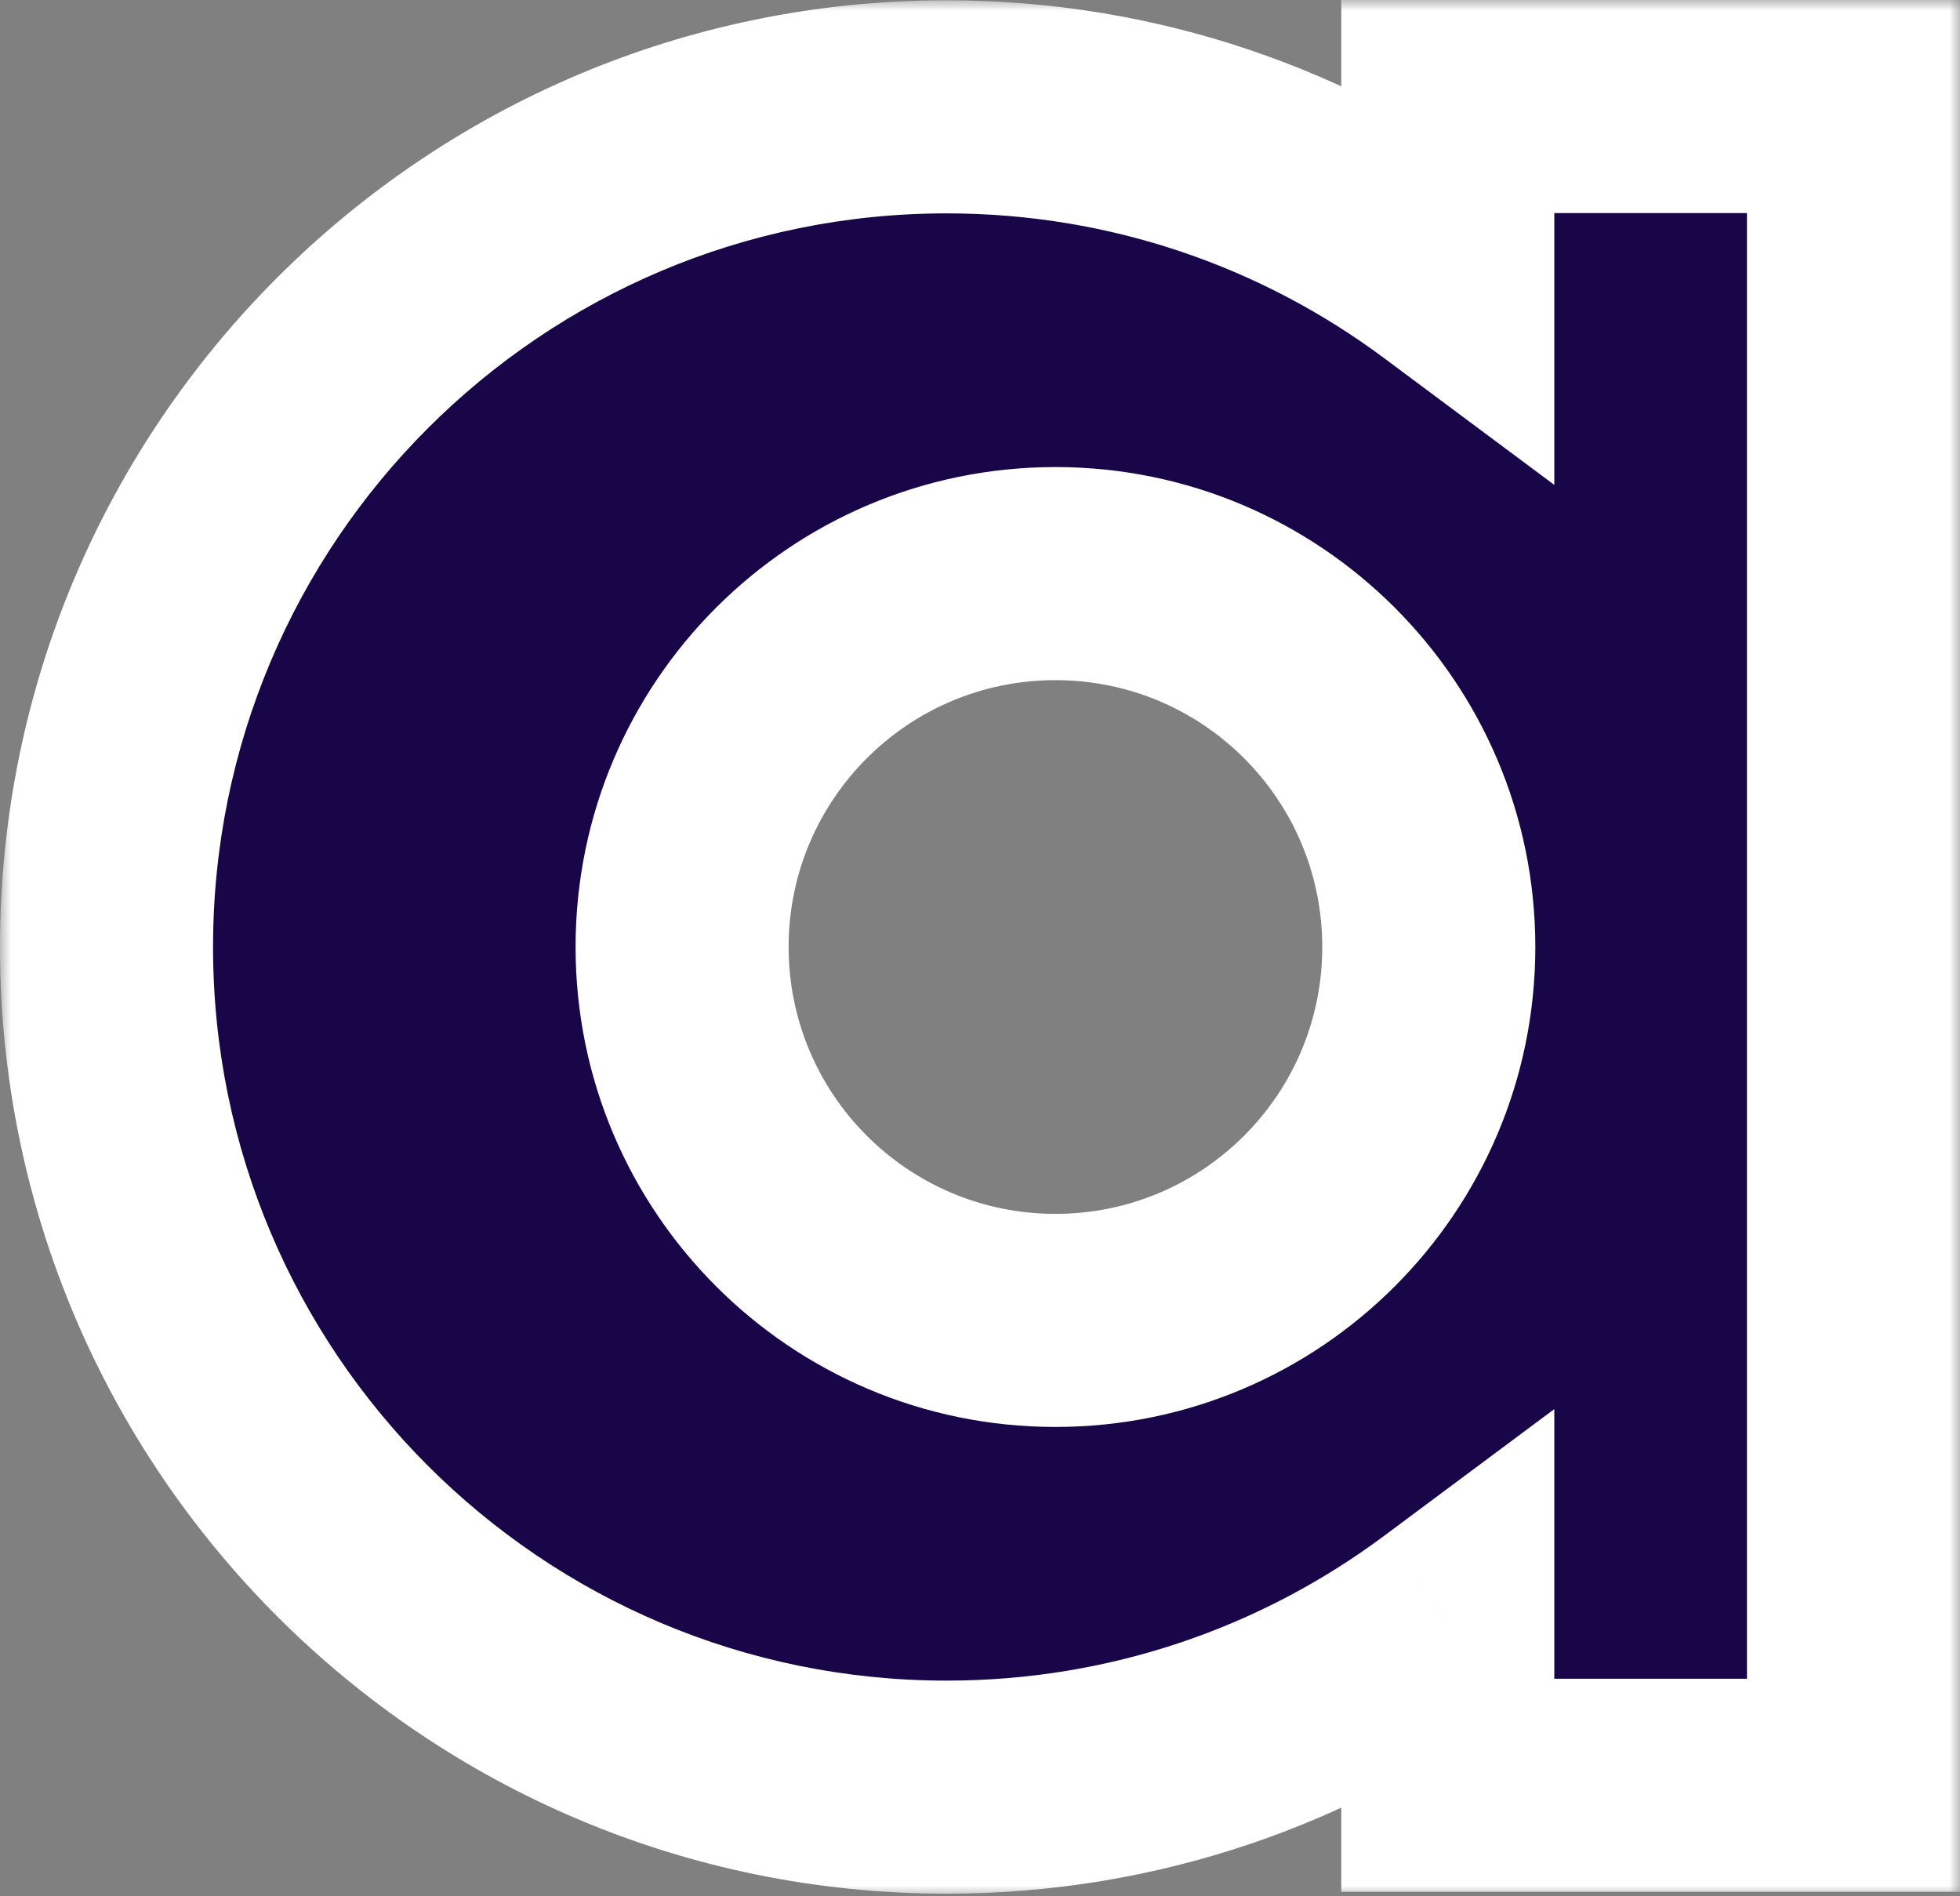
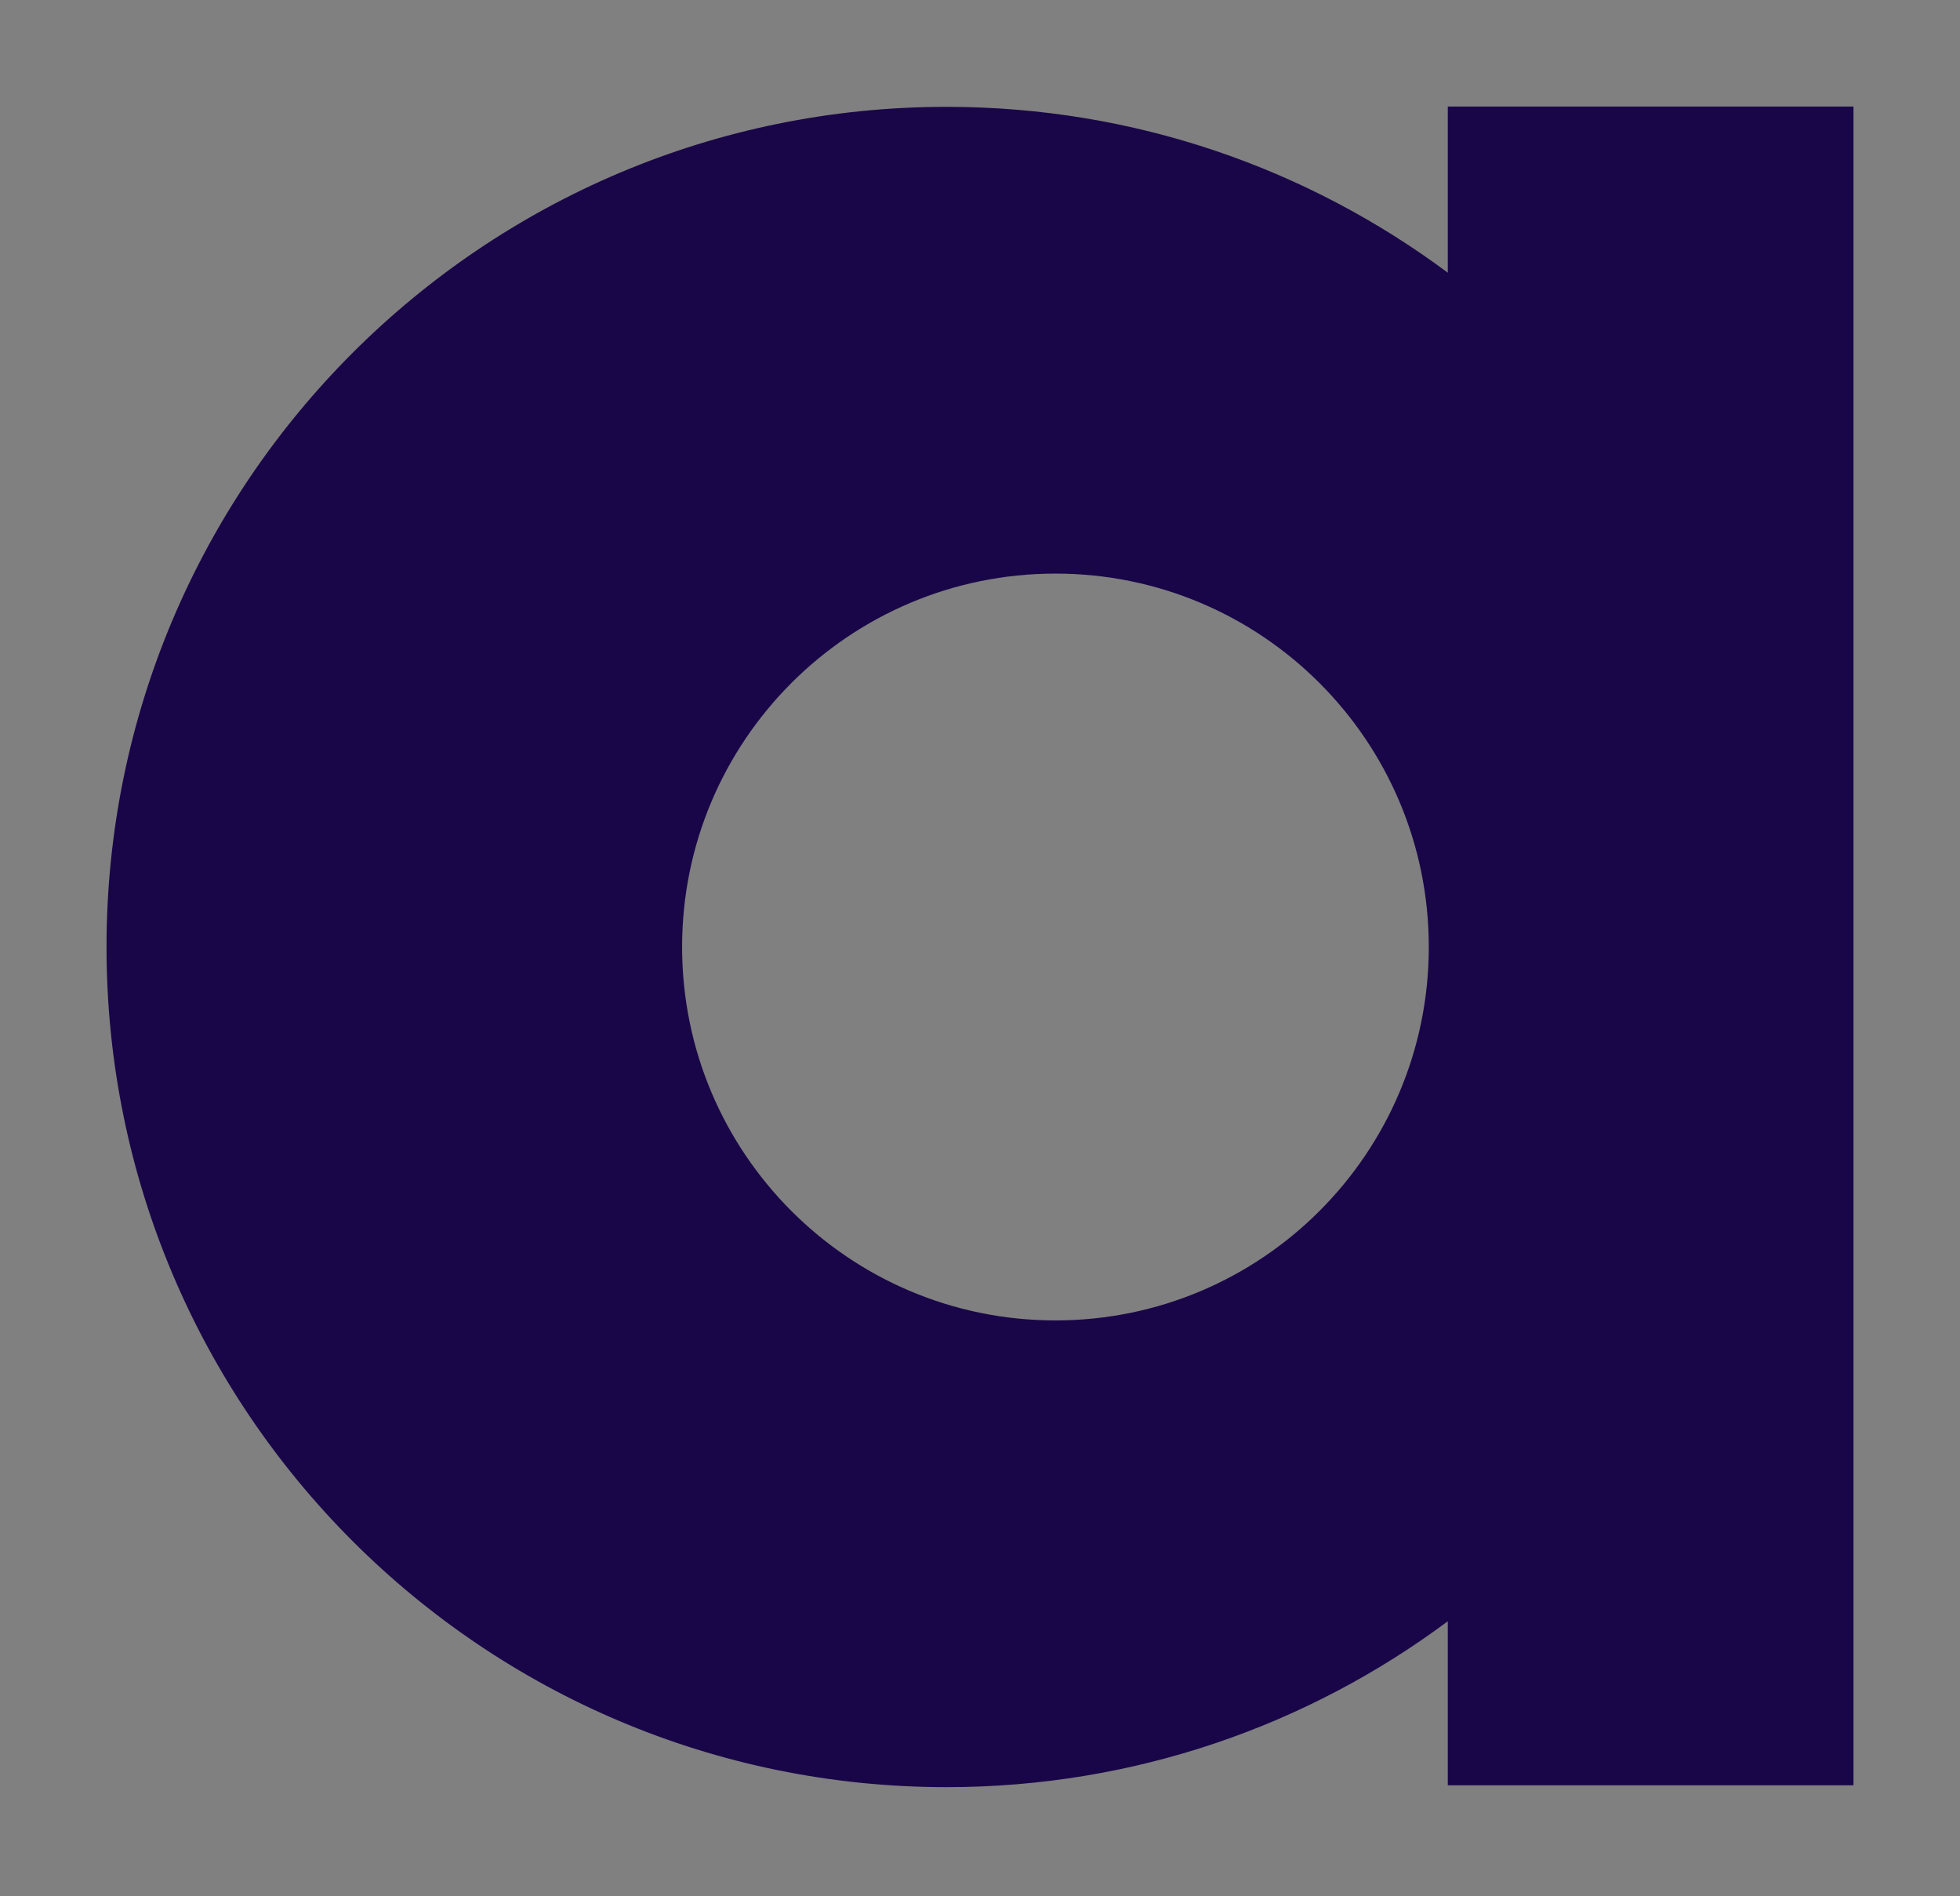
<svg xmlns="http://www.w3.org/2000/svg" width="92" height="89" viewBox="0 0 92 89" fill="none">
  <rect x="0" y="0" width="92" height="89" fill="#808080" stroke="none" />
  <mask id="path-1-outside-1_70979_43288" maskUnits="userSpaceOnUse" x="0" y="0" width="92" height="89" fill="black">
-     <rect fill="white" width="92" height="89" />
-     <path fill-rule="evenodd" clip-rule="evenodd" d="M87 5H67.957V12.798C61.389 7.908 53.248 5.014 44.43 5.014C22.654 5.014 5 22.667 5 44.444C5 66.221 22.654 83.874 44.43 83.874C53.248 83.874 61.389 80.98 67.957 76.089V83.787H87V5ZM67.066 44.444C67.066 54.123 59.22 61.969 49.541 61.969C39.863 61.969 32.017 54.123 32.017 44.444C32.017 34.766 39.863 26.92 49.541 26.92C59.22 26.92 67.066 34.766 67.066 44.444Z" />
-   </mask>
+     </mask>
  <path fill-rule="evenodd" clip-rule="evenodd" d="M87 5H67.957V12.798C61.389 7.908 53.248 5.014 44.43 5.014C22.654 5.014 5 22.667 5 44.444C5 66.221 22.654 83.874 44.43 83.874C53.248 83.874 61.389 80.98 67.957 76.089V83.787H87V5ZM67.066 44.444C67.066 54.123 59.22 61.969 49.541 61.969C39.863 61.969 32.017 54.123 32.017 44.444C32.017 34.766 39.863 26.92 49.541 26.92C59.22 26.92 67.066 34.766 67.066 44.444Z" fill="#190648" />
-   <path d="M67.957 5V0H62.957V5H67.957ZM87 5H92V0H87V5ZM67.957 12.798L64.97 16.809L72.957 22.756V12.798H67.957ZM67.957 76.089H72.957V66.132L64.97 72.079L67.957 76.089ZM67.957 83.787H62.957V88.787H67.957V83.787ZM87 83.787V88.787H92V83.787H87ZM67.957 10H87V0H67.957V10ZM72.957 12.798V5H62.957V12.798H72.957ZM70.943 8.788C63.542 3.277 54.36 0.014 44.43 0.014V10.014C52.136 10.014 59.236 12.539 64.97 16.809L70.943 8.788ZM44.43 0.014C19.892 0.014 0 19.906 0 44.444H10C10 25.428 25.415 10.014 44.43 10.014V0.014ZM0 44.444C0 68.982 19.892 88.874 44.43 88.874V78.874C25.415 78.874 10 63.459 10 44.444H0ZM44.43 88.874C54.36 88.874 63.542 85.611 70.943 80.1L64.97 72.079C59.236 76.349 52.136 78.874 44.43 78.874V88.874ZM72.957 83.787V76.089H62.957V83.787H72.957ZM87 78.787H67.957V88.787H87V78.787ZM82 5V83.787H92V5H82ZM49.541 66.969C61.981 66.969 72.066 56.884 72.066 44.444H62.066C62.066 51.362 56.459 56.969 49.541 56.969V66.969ZM27.017 44.444C27.017 56.884 37.102 66.969 49.541 66.969V56.969C42.624 56.969 37.017 51.362 37.017 44.444H27.017ZM49.541 21.92C37.102 21.92 27.017 32.005 27.017 44.444H37.017C37.017 37.527 42.624 31.92 49.541 31.92V21.92ZM72.066 44.444C72.066 32.005 61.981 21.92 49.541 21.92V31.92C56.459 31.92 62.066 37.527 62.066 44.444H72.066Z" fill="white" mask="url(#path-1-outside-1_70979_43288)" />
</svg>